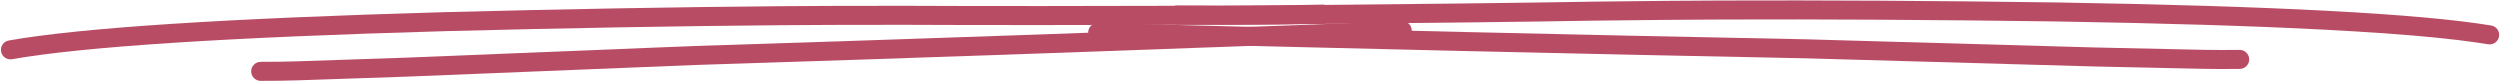
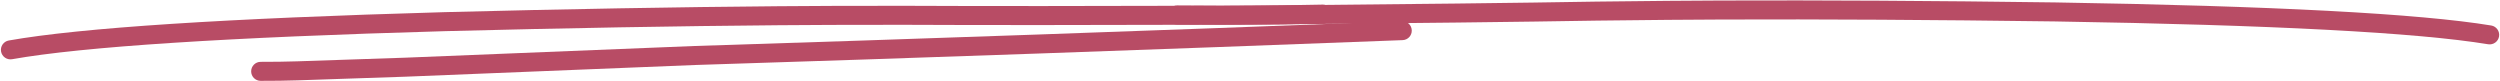
<svg xmlns="http://www.w3.org/2000/svg" fill="#b84c65" height="13.3" preserveAspectRatio="xMidYMid meet" version="1" viewBox="1067.2 827.2 409.2 13.3" width="409.2" zoomAndPan="magnify">
  <g>
    <g id="change1_2">
      <path d="M1068.634,833.828L1068.634,833.828Q1086.237,830.71,1139.94,829.19L1139.945,829.189Q1169.821,828.422,1194.666,828.217L1194.665,828.217Q1201.896,828.149,1215.03,828.149L1215.038,828.149Q1233.476,828.24,1269.685,828.131L1269.685,828.131Q1276.739,828.11,1283.668,827.955C1284.527,827.935,1285.239,828.616,1285.258,829.475C1285.278,830.334,1284.597,831.046,1283.738,831.066L1283.738,831.066Q1276.782,831.221,1269.695,831.242L1269.695,831.242Q1233.47,831.352,1215.023,831.26L1215.031,831.26Q1201.913,831.261,1194.694,831.328L1194.692,831.328Q1169.879,831.533,1140.024,832.3L1140.029,832.3Q1086.554,833.814,1069.176,836.892C1068.33,837.042,1067.523,836.477,1067.373,835.631C1067.223,834.785,1067.788,833.978,1068.634,833.828 Z" />
    </g>
    <g id="change1_4">
      <path d="M1474.962,831.373L1474.962,831.373Q1457.322,828.468,1403.605,827.597L1403.601,827.597Q1373.717,827.19,1348.871,827.285L1348.873,827.285Q1341.641,827.305,1328.508,827.463L1328.5,827.463Q1310.065,827.778,1273.857,828.106L1273.857,828.106Q1266.803,828.17,1259.873,828.099C1259.014,828.09,1258.31,828.779,1258.301,829.638C1258.292,830.497,1258.981,831.201,1259.841,831.21L1259.841,831.21Q1266.799,831.282,1273.885,831.217L1273.885,831.217Q1310.109,830.889,1328.553,830.574L1328.545,830.574Q1341.662,830.417,1348.882,830.397L1348.883,830.397Q1373.697,830.302,1403.559,830.708L1403.554,830.708Q1457.043,831.576,1474.457,834.444C1475.305,834.583,1476.105,834.009,1476.245,833.161C1476.384,832.313,1475.81,831.513,1474.962,831.373 Z" />
    </g>
    <g id="change1_1">
      <path d="M1109.868,837.322L1109.868,837.322Q1113.013,837.329,1115.839,837.238L1115.836,837.238L1133.632,836.637L1133.622,836.637L1180.794,834.732L1180.809,834.731L1180.824,834.731L1180.823,834.731Q1235.111,833.018,1296.664,830.66C1297.523,830.627,1298.245,831.296,1298.278,832.155C1298.311,833.013,1297.642,833.736,1296.783,833.769L1296.783,833.769Q1235.222,836.127,1180.921,837.841L1180.92,837.841L1180.905,837.841L1180.92,837.841L1133.748,839.746L1133.737,839.747L1115.941,840.348L1115.939,840.348Q1113.061,840.441,1109.862,840.434C1109.003,840.432,1108.308,839.735,1108.31,838.875C1108.311,838.016,1109.009,837.321,1109.868,837.322 Z" />
    </g>
    <g id="change1_3">
-       <path d="M1433.773,835.366L1433.773,835.366Q1430.629,835.41,1427.802,835.353L1427.805,835.354L1410.003,834.967L1410.013,834.967L1362.821,833.632L1362.806,833.632L1362.791,833.632L1362.792,833.632Q1308.487,832.574,1246.91,830.96C1246.051,830.938,1245.337,831.616,1245.314,832.475C1245.292,833.334,1245.97,834.048,1246.829,834.071L1246.829,834.071Q1308.414,835.685,1362.732,836.743L1362.733,836.743L1362.748,836.743L1362.733,836.743L1409.925,838.078L1409.935,838.078L1427.737,838.464L1427.74,838.465Q1430.618,838.522,1433.817,838.477C1434.676,838.465,1435.363,837.759,1435.351,836.9C1435.339,836.04,1434.632,835.354,1433.773,835.366 Z" />
-     </g>
+       </g>
  </g>
</svg>